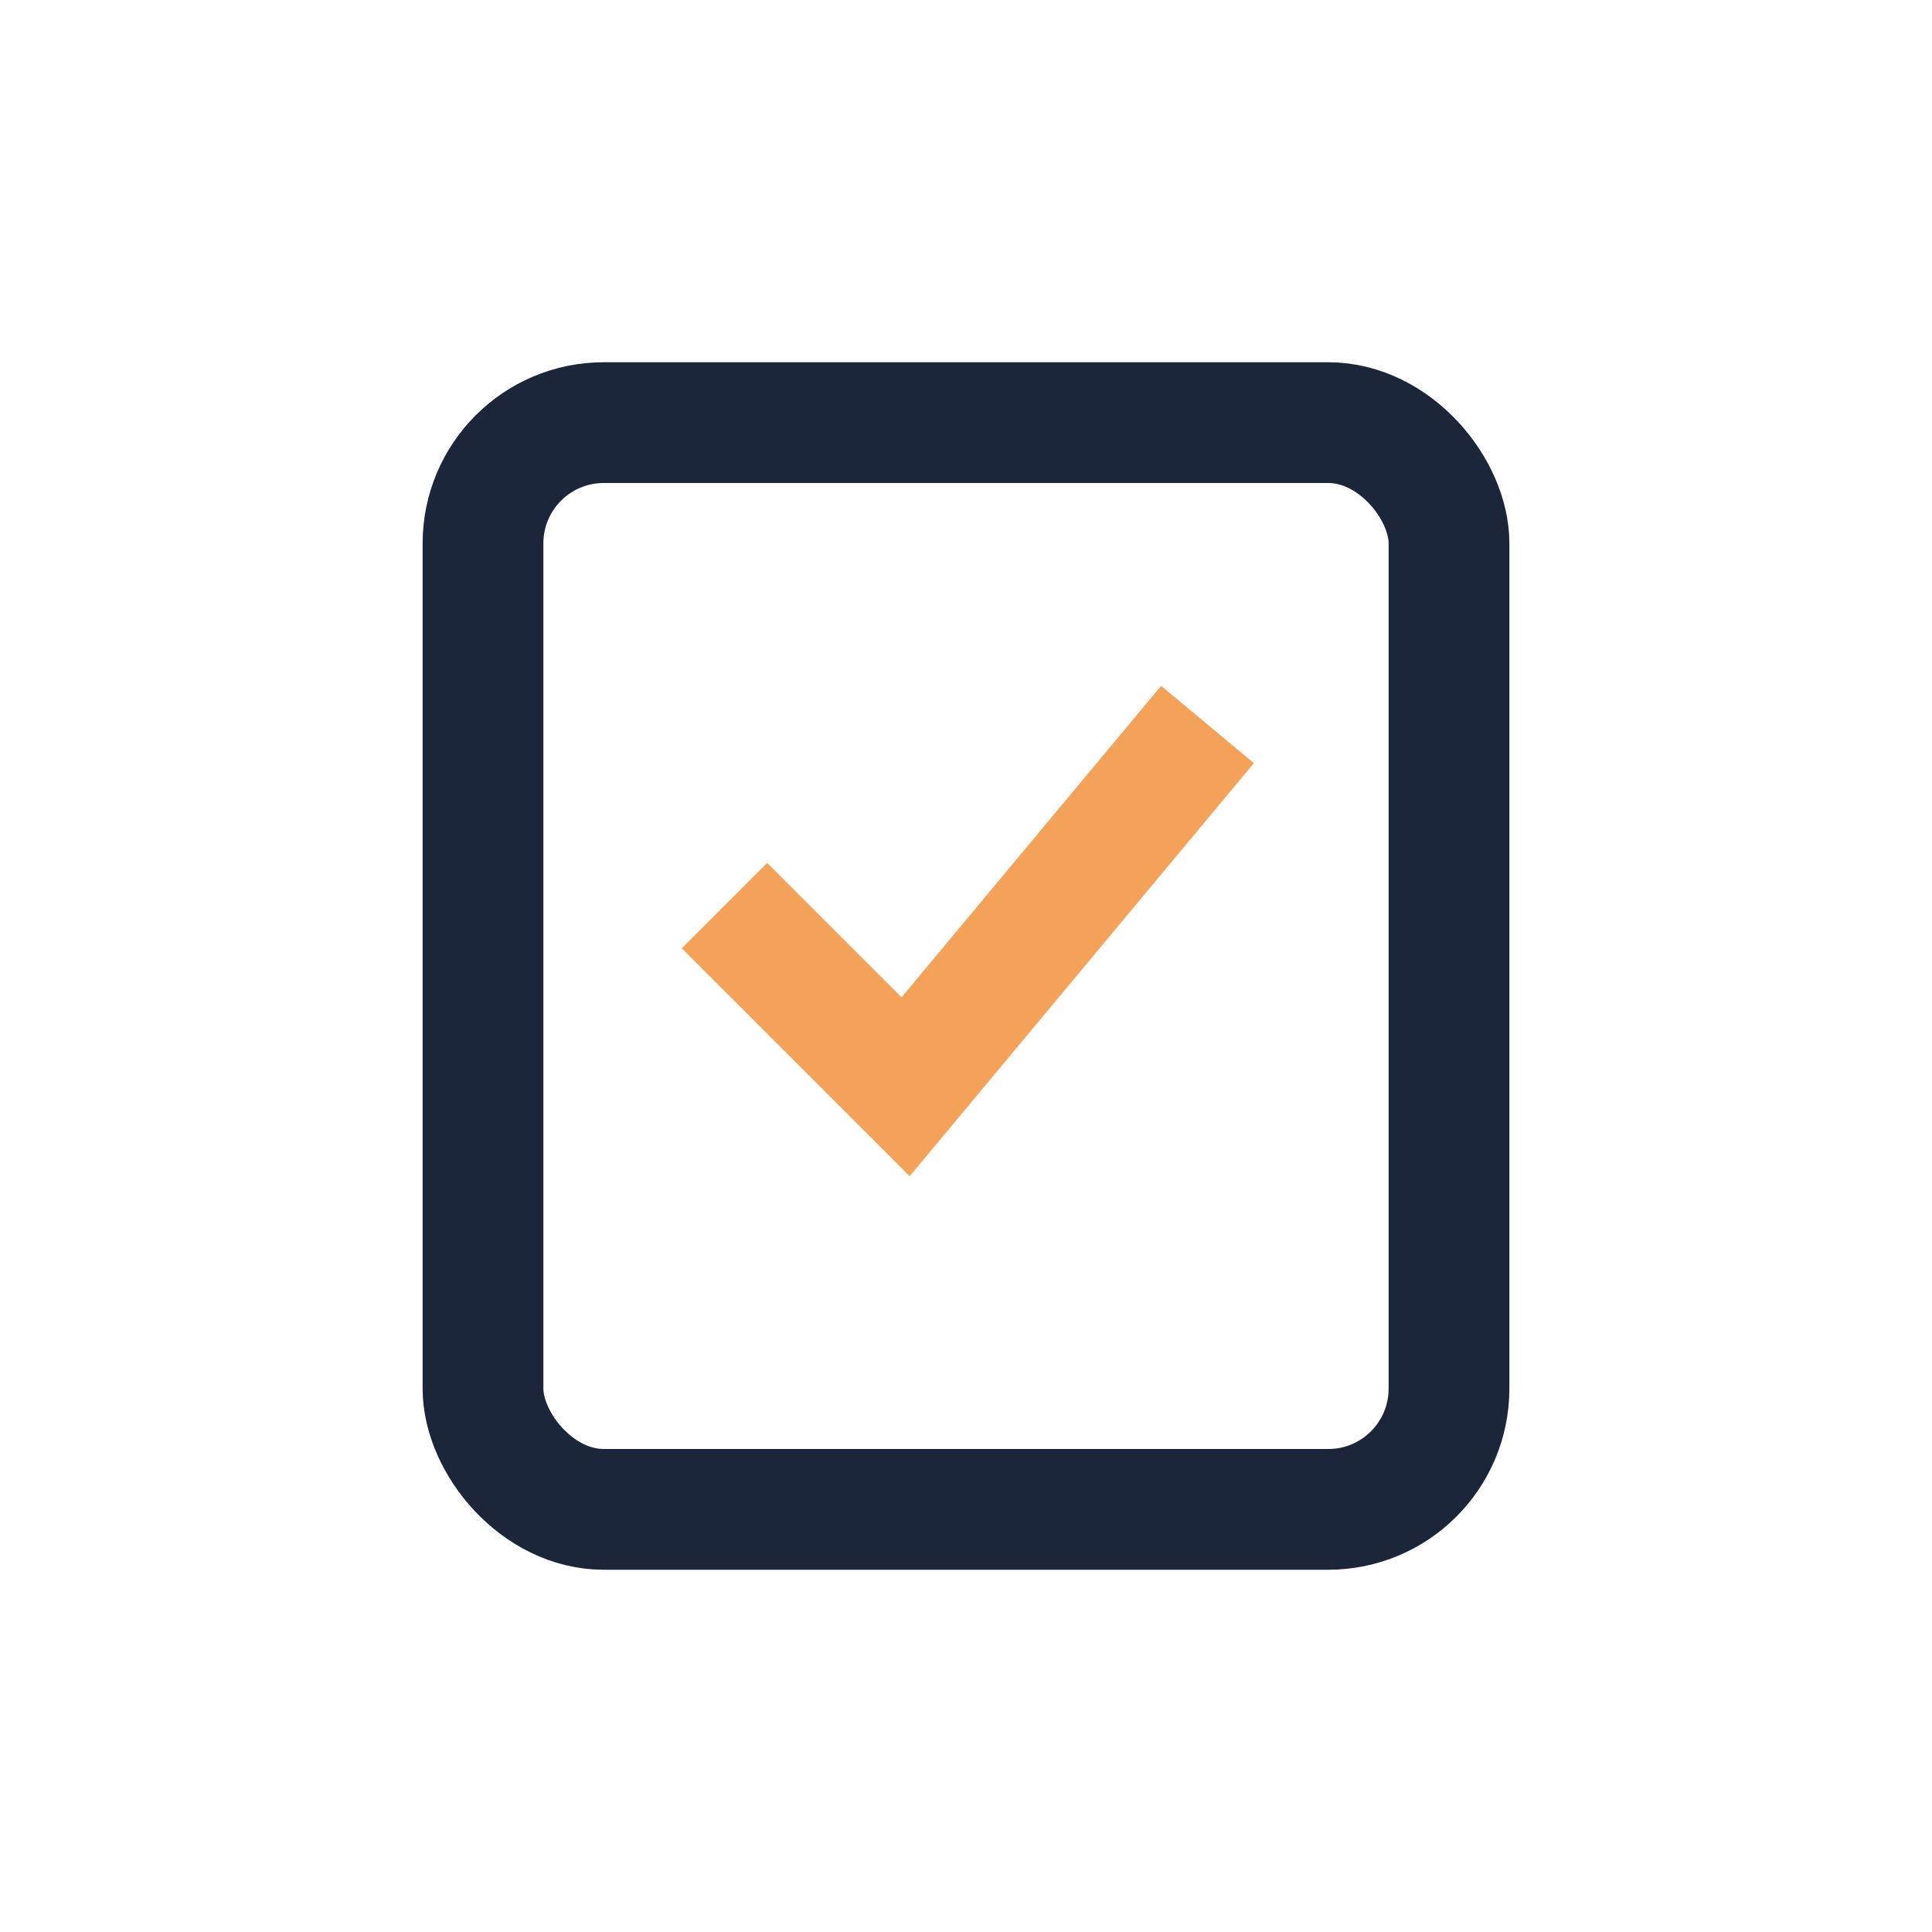
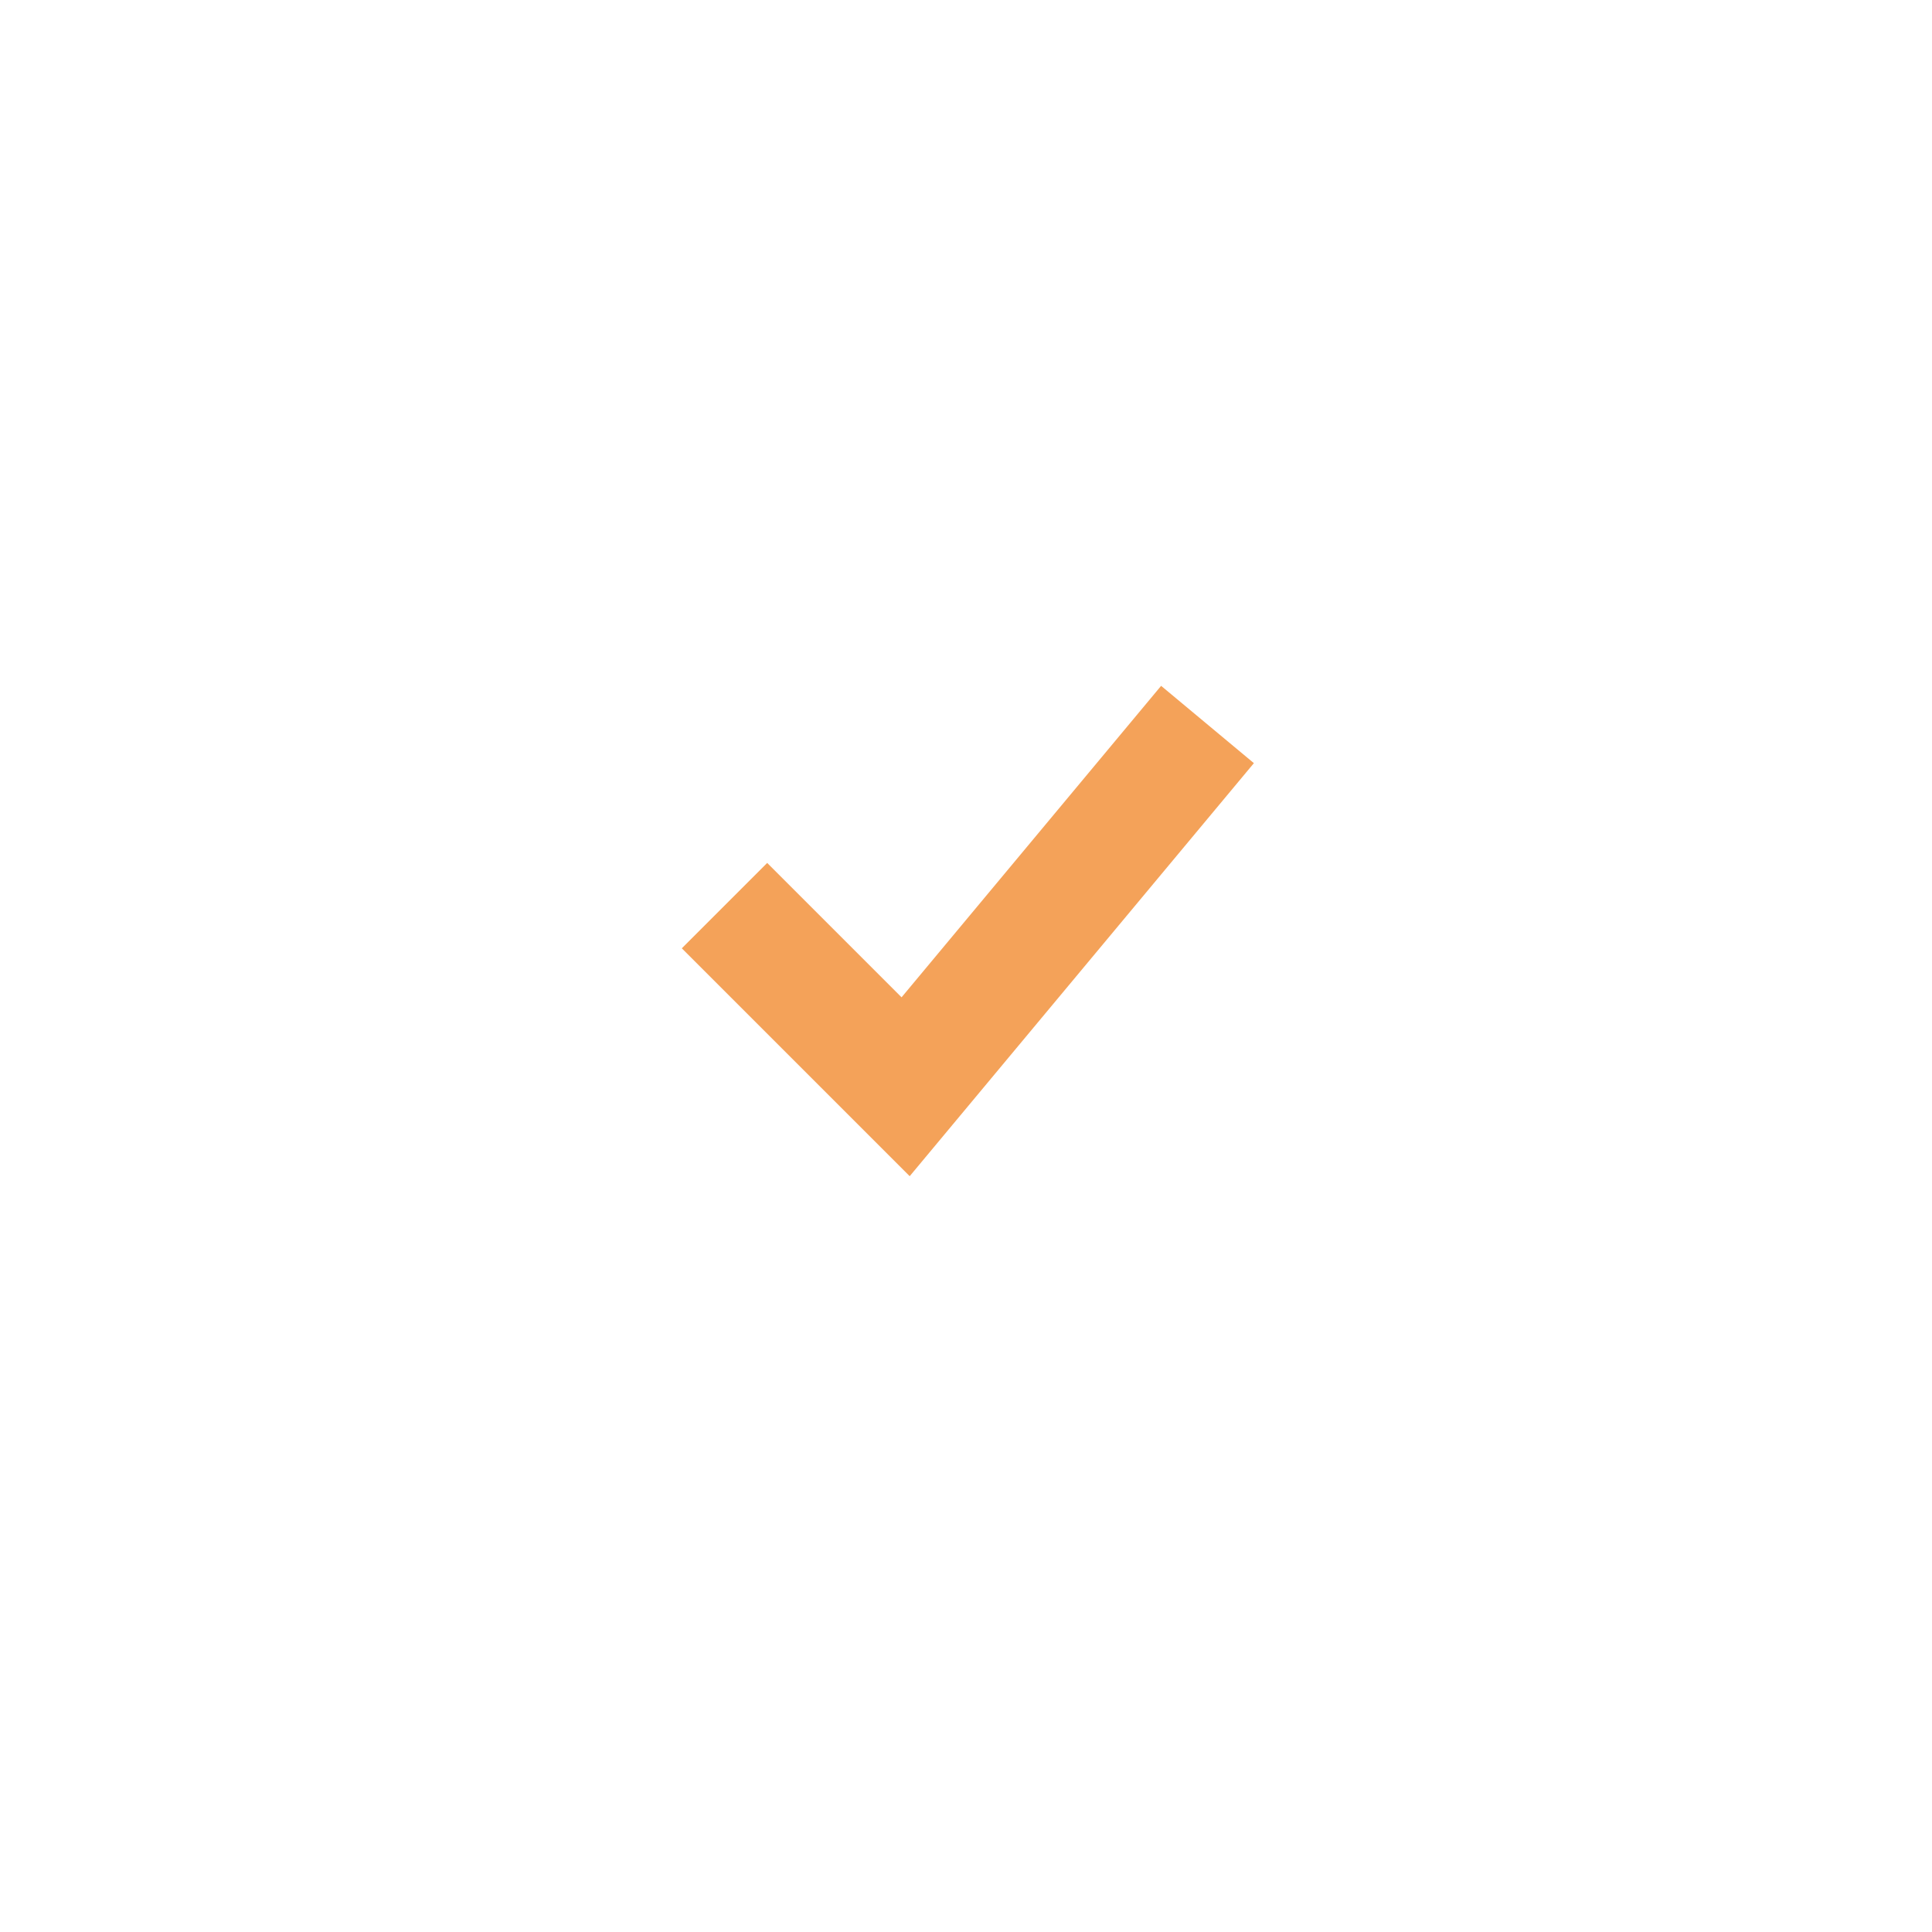
<svg xmlns="http://www.w3.org/2000/svg" width="32" height="32" viewBox="0 0 32 32">
-   <rect x="8" y="7" width="16" height="18" rx="2" fill="none" stroke="#1B263B" stroke-width="2" />
  <path d="M12 15l3 3 5-6" stroke="#F4A259" stroke-width="2" fill="none" />
</svg>